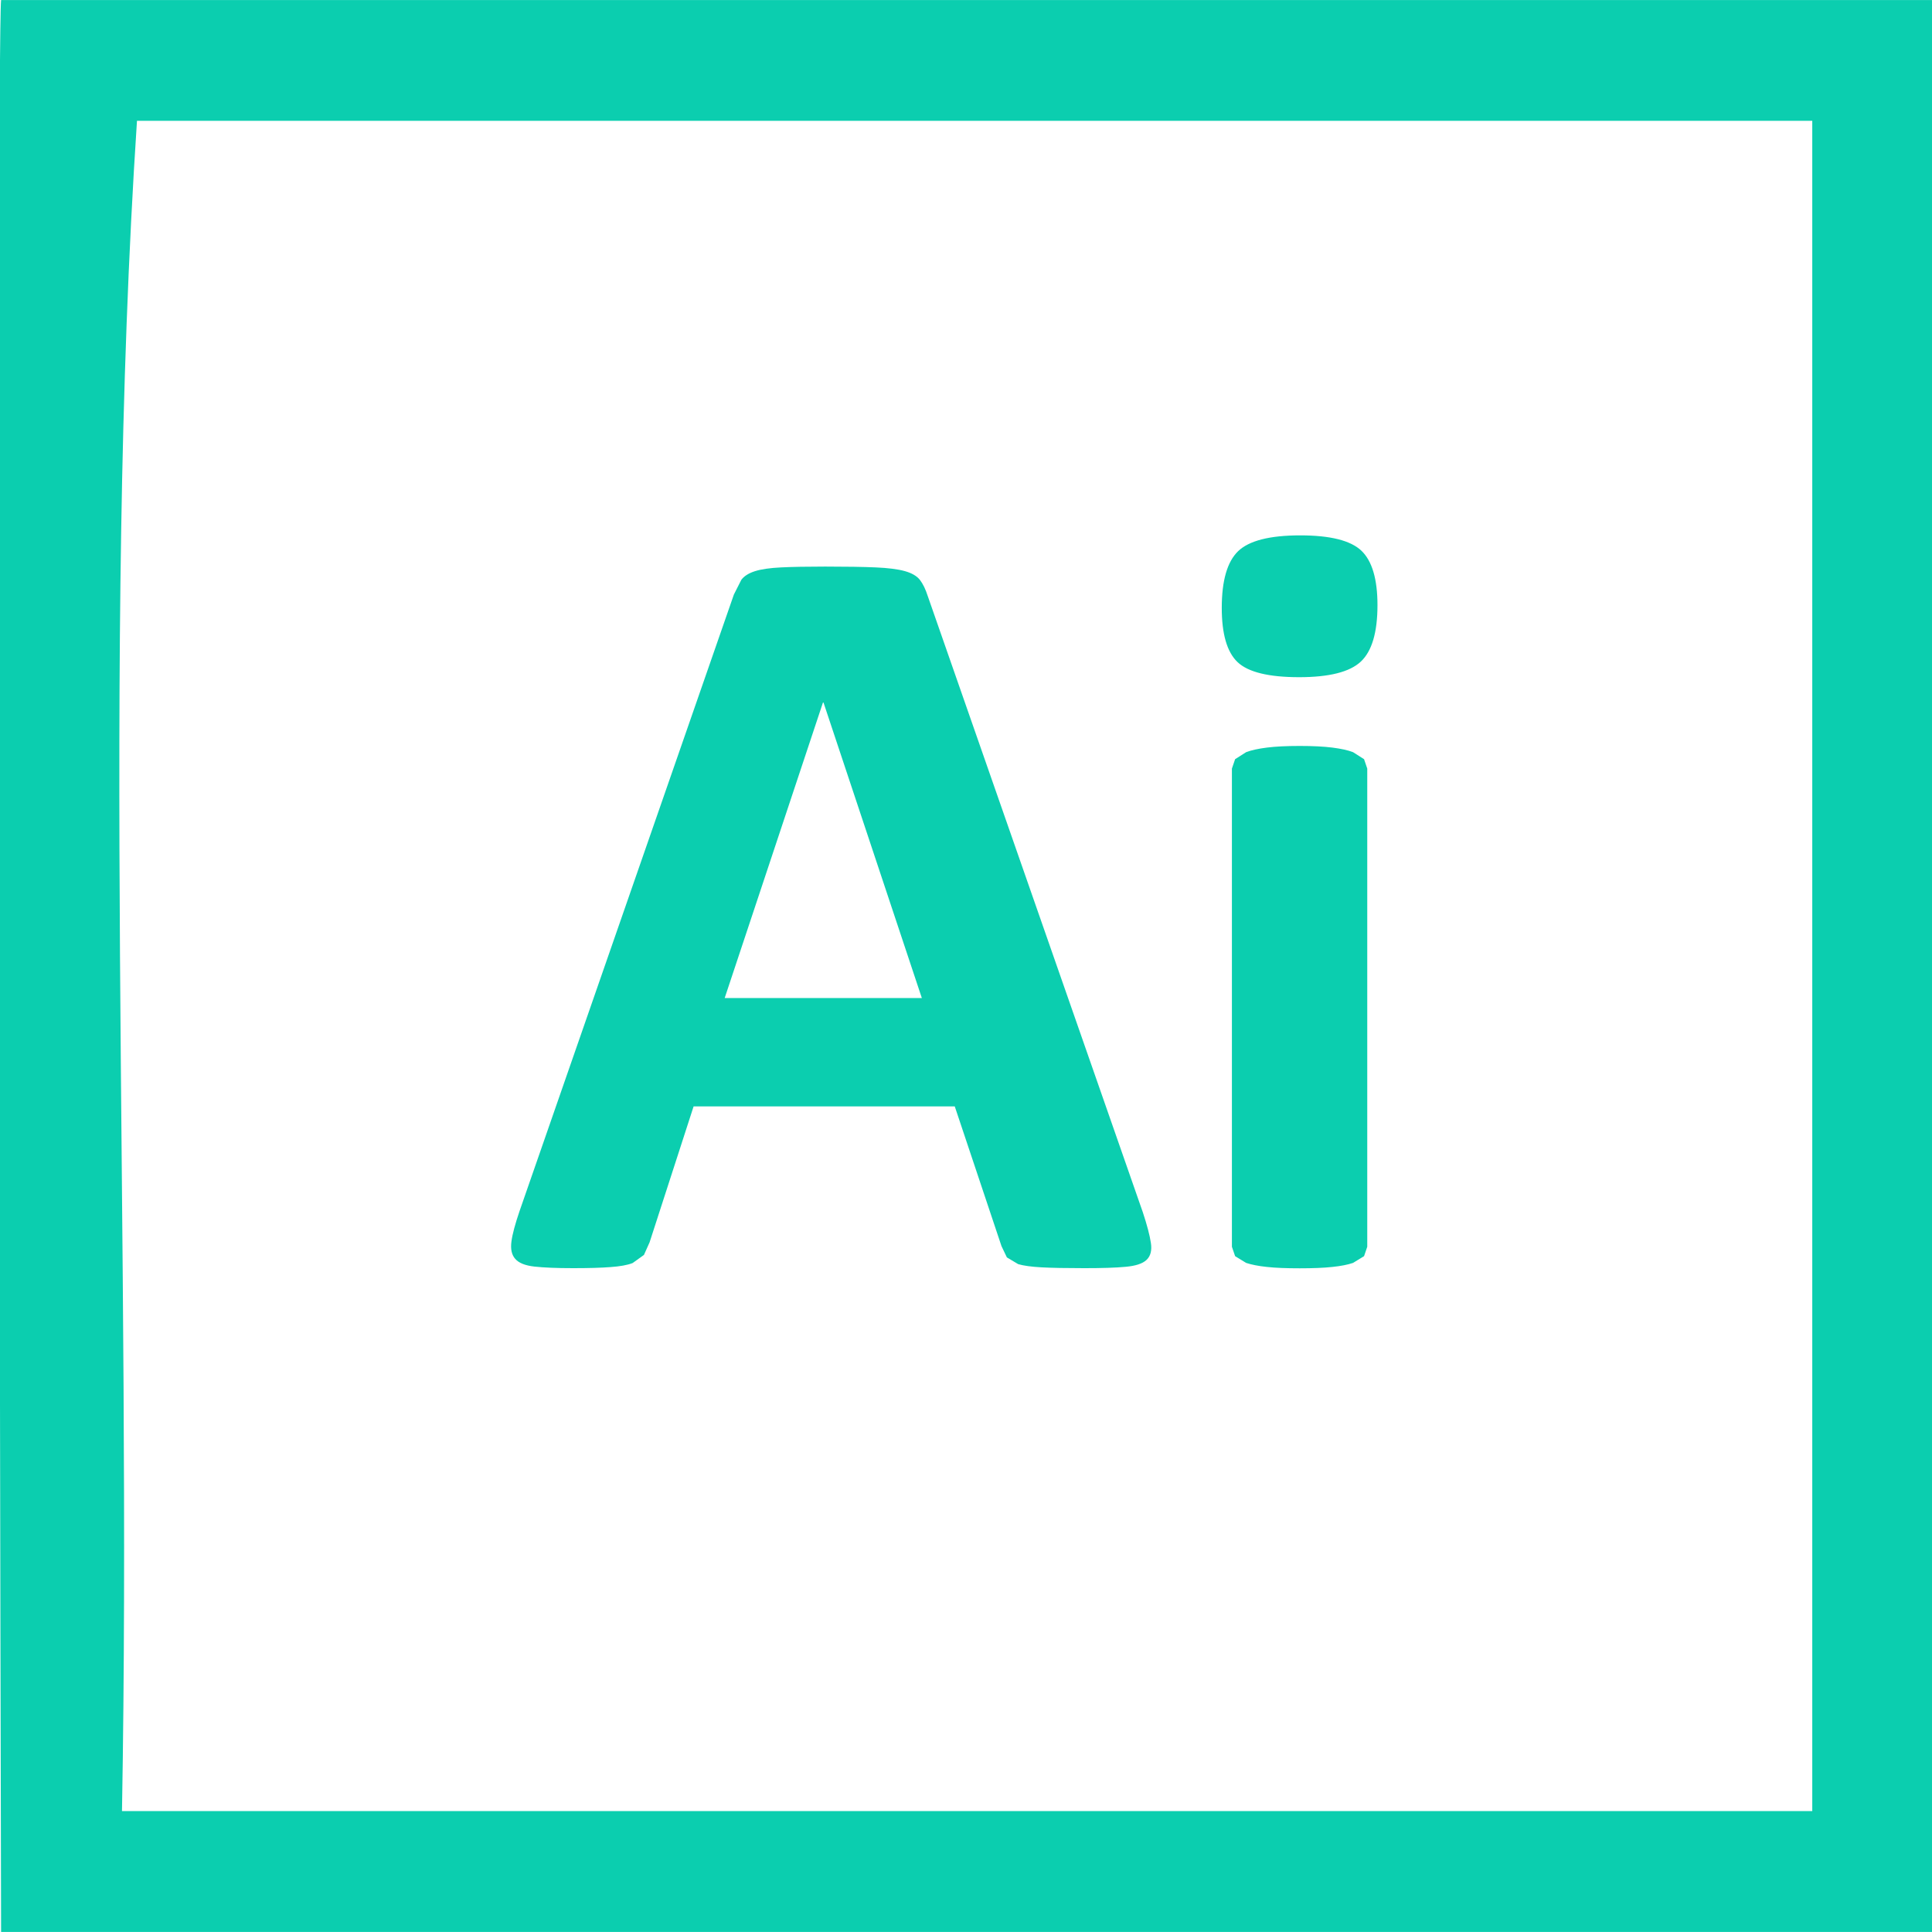
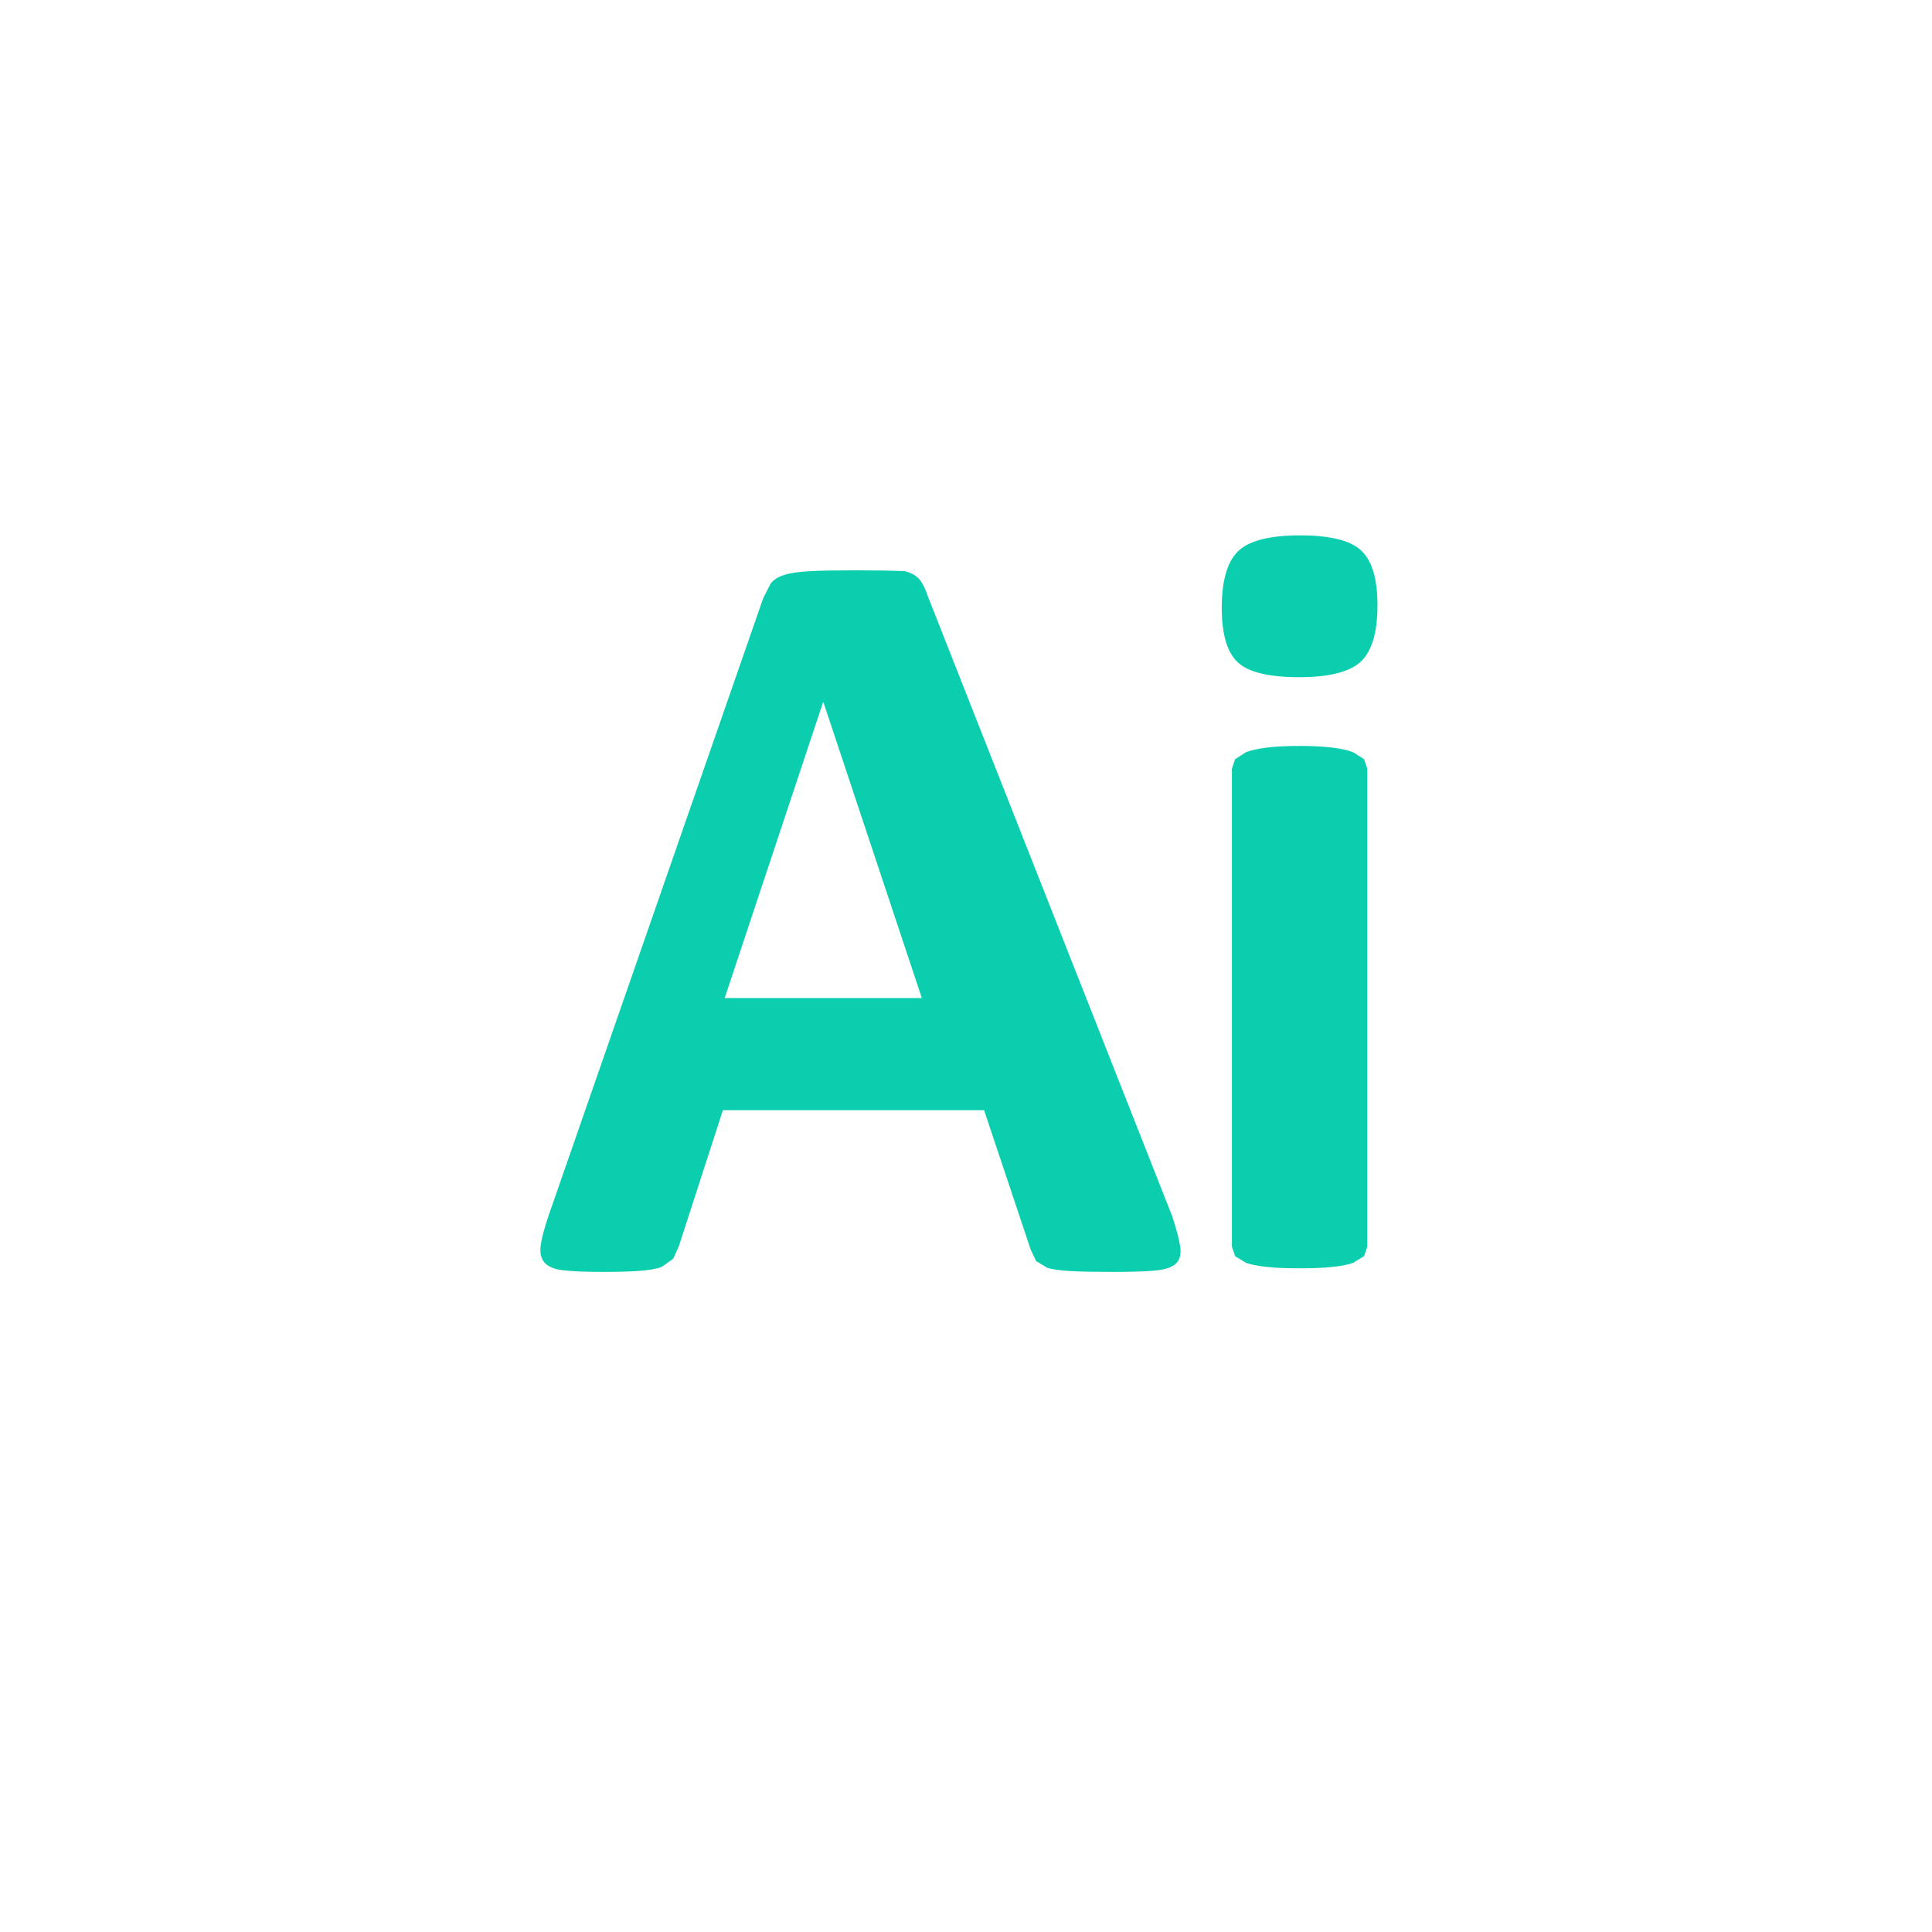
<svg xmlns="http://www.w3.org/2000/svg" version="1.1" id="Layer_1" x="0px" y="0px" width="28.35px" height="28.35px" viewBox="0 0 28.35 28.35" enable-background="new 0 0 28.35 28.35" xml:space="preserve">
  <g>
-     <path fill-rule="evenodd" clip-rule="evenodd" fill="#0BCEAF" d="M28.364,0.001c0,9.449,0,18.898,0,28.348   c-9.449,0-18.899,0-28.348,0c0,0-0.068-27.663,0-28.348C9.391,0.001,18.989,0.001,28.364,0.001z M1.79,26.576   c8.268,0,16.536,0,24.803,0c0-8.268,0-16.535,0-24.803c-8.195,0-16.389,0-24.583,0C1.493,9.598,1.936,18.382,1.79,26.576z" />
-     <path fill="#0BCEAF" d="M19.977,8.081c-0.158-0.15-0.457-0.225-0.898-0.225c-0.447,0-0.751,0.078-0.911,0.232   c-0.16,0.155-0.24,0.433-0.24,0.832c0,0.383,0.077,0.649,0.232,0.796c0.155,0.147,0.456,0.221,0.903,0.221   c0.441,0,0.743-0.076,0.906-0.229c0.162-0.152,0.244-0.428,0.244-0.828C20.213,8.498,20.134,8.231,19.977,8.081z M20.063,11.278   l-0.047-0.138l-0.162-0.103c-0.076-0.029-0.177-0.051-0.303-0.067c-0.127-0.016-0.287-0.024-0.48-0.024   c-0.195,0-0.355,0.008-0.481,0.024c-0.126,0.016-0.228,0.038-0.304,0.067l-0.162,0.103l-0.047,0.138v7.017l0.047,0.138l0.162,0.099   c0.076,0.025,0.178,0.046,0.304,0.059c0.126,0.014,0.286,0.02,0.481,0.02c0.193,0,0.354-0.006,0.48-0.02   c0.126-0.013,0.227-0.033,0.303-0.059l0.162-0.099l0.047-0.138V11.278z M13.527,14.645h-2.893l1.442-4.336h0.008L13.527,14.645z    M13.614,8.747c-0.032-0.1-0.07-0.178-0.114-0.236c-0.045-0.058-0.118-0.101-0.221-0.13s-0.246-0.047-0.43-0.055   c-0.184-0.008-0.431-0.012-0.741-0.012c-0.268,0-0.483,0.004-0.646,0.012c-0.163,0.008-0.291,0.026-0.382,0.055   c-0.092,0.029-0.159,0.071-0.201,0.126l-0.11,0.217l-3.146,9.05c-0.063,0.185-0.103,0.332-0.118,0.442s0.002,0.196,0.055,0.256   c0.052,0.061,0.147,0.099,0.284,0.114s0.326,0.023,0.568,0.023c0.226,0,0.408-0.005,0.548-0.016   c0.139-0.01,0.247-0.029,0.323-0.059l0.166-0.119l0.083-0.185l0.646-1.995h3.832l0.686,2.051l0.079,0.165l0.166,0.099   c0.079,0.023,0.193,0.039,0.343,0.047c0.15,0.008,0.359,0.012,0.627,0.012c0.258,0,0.46-0.006,0.607-0.02   c0.146-0.013,0.25-0.047,0.307-0.102c0.059-0.056,0.08-0.139,0.063-0.249c-0.016-0.11-0.056-0.261-0.118-0.449L13.614,8.747z" />
+     <path fill="#0BCEAF" d="M19.977,8.081c-0.158-0.15-0.457-0.225-0.898-0.225c-0.447,0-0.751,0.078-0.911,0.232   c-0.16,0.155-0.24,0.433-0.24,0.832c0,0.383,0.077,0.649,0.232,0.796c0.155,0.147,0.456,0.221,0.903,0.221   c0.441,0,0.743-0.076,0.906-0.229c0.162-0.152,0.244-0.428,0.244-0.828C20.213,8.498,20.134,8.231,19.977,8.081z M20.063,11.278   l-0.047-0.138l-0.162-0.103c-0.076-0.029-0.177-0.051-0.303-0.067c-0.127-0.016-0.287-0.024-0.48-0.024   c-0.195,0-0.355,0.008-0.481,0.024c-0.126,0.016-0.228,0.038-0.304,0.067l-0.162,0.103l-0.047,0.138v7.017l0.047,0.138l0.162,0.099   c0.076,0.025,0.178,0.046,0.304,0.059c0.126,0.014,0.286,0.02,0.481,0.02c0.193,0,0.354-0.006,0.48-0.02   c0.126-0.013,0.227-0.033,0.303-0.059l0.162-0.099l0.047-0.138V11.278z M13.527,14.645h-2.893l1.442-4.336h0.008L13.527,14.645z    M13.614,8.747c-0.032-0.1-0.07-0.178-0.114-0.236c-0.045-0.058-0.118-0.101-0.221-0.13c-0.184-0.008-0.431-0.012-0.741-0.012c-0.268,0-0.483,0.004-0.646,0.012c-0.163,0.008-0.291,0.026-0.382,0.055   c-0.092,0.029-0.159,0.071-0.201,0.126l-0.11,0.217l-3.146,9.05c-0.063,0.185-0.103,0.332-0.118,0.442s0.002,0.196,0.055,0.256   c0.052,0.061,0.147,0.099,0.284,0.114s0.326,0.023,0.568,0.023c0.226,0,0.408-0.005,0.548-0.016   c0.139-0.01,0.247-0.029,0.323-0.059l0.166-0.119l0.083-0.185l0.646-1.995h3.832l0.686,2.051l0.079,0.165l0.166,0.099   c0.079,0.023,0.193,0.039,0.343,0.047c0.15,0.008,0.359,0.012,0.627,0.012c0.258,0,0.46-0.006,0.607-0.02   c0.146-0.013,0.25-0.047,0.307-0.102c0.059-0.056,0.08-0.139,0.063-0.249c-0.016-0.11-0.056-0.261-0.118-0.449L13.614,8.747z" />
  </g>
</svg>